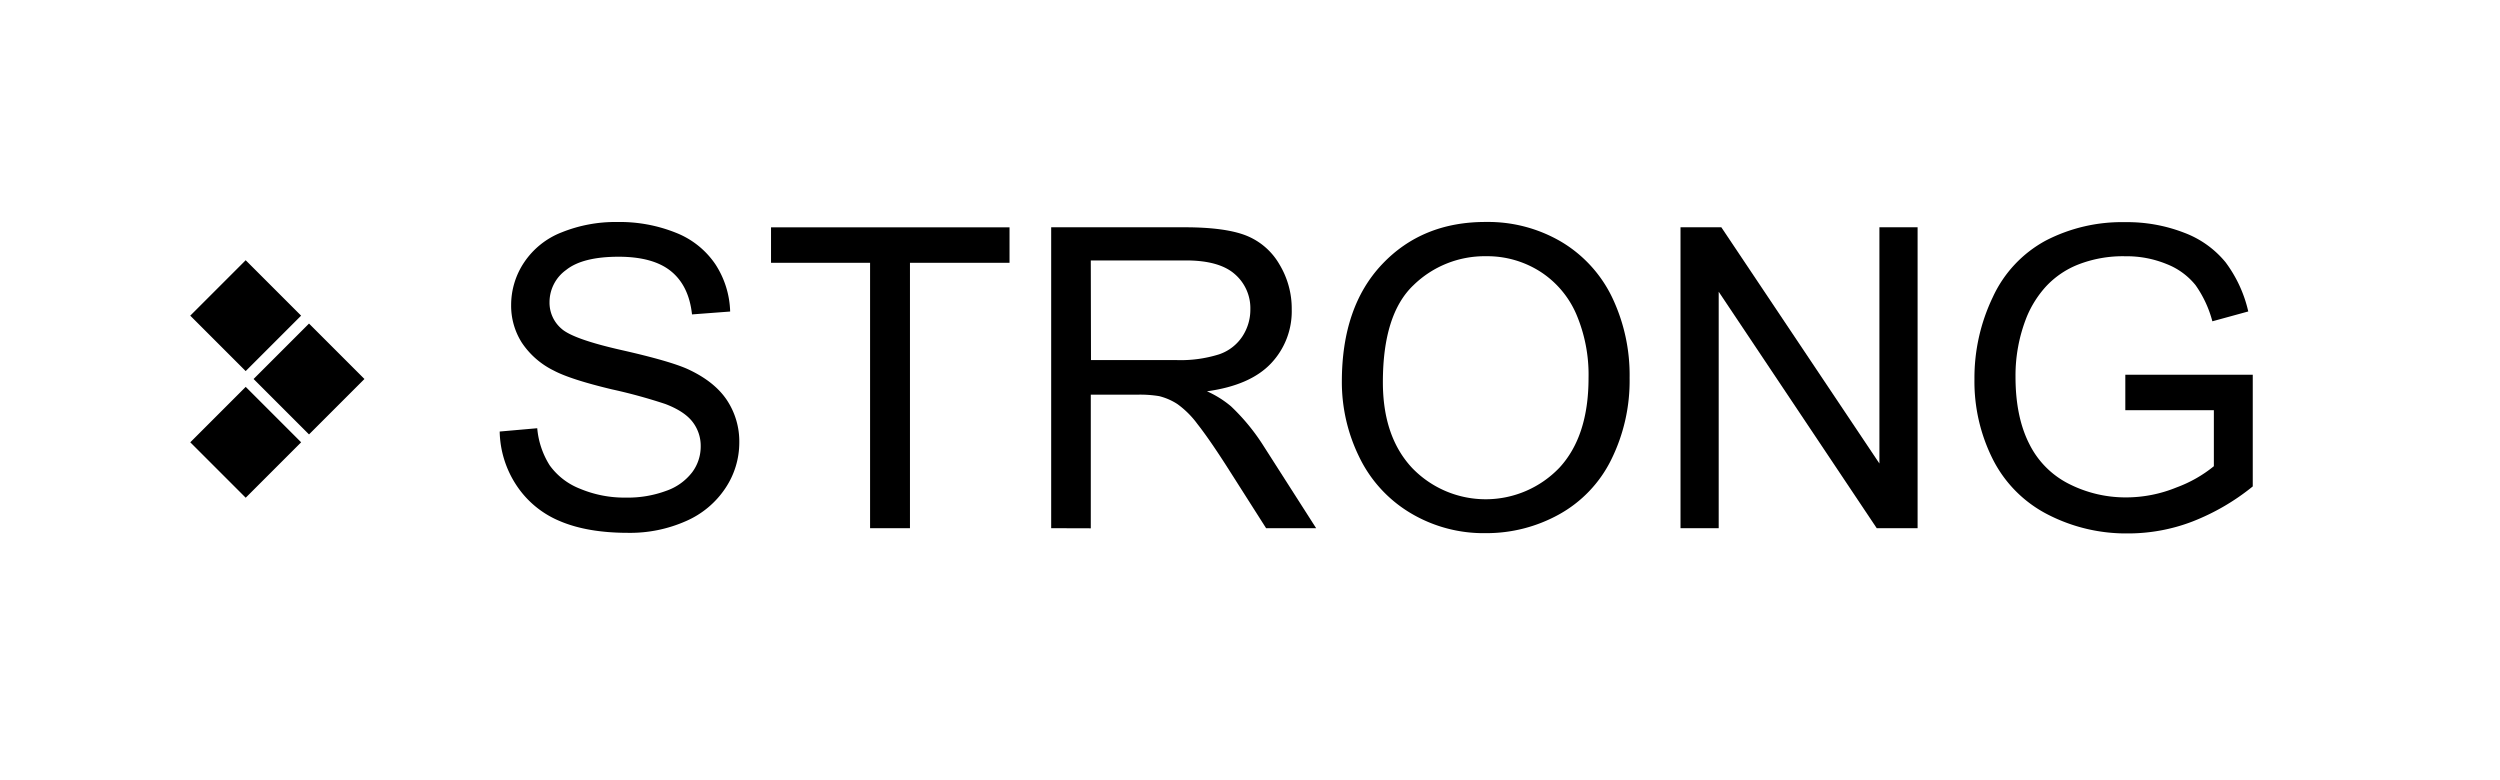
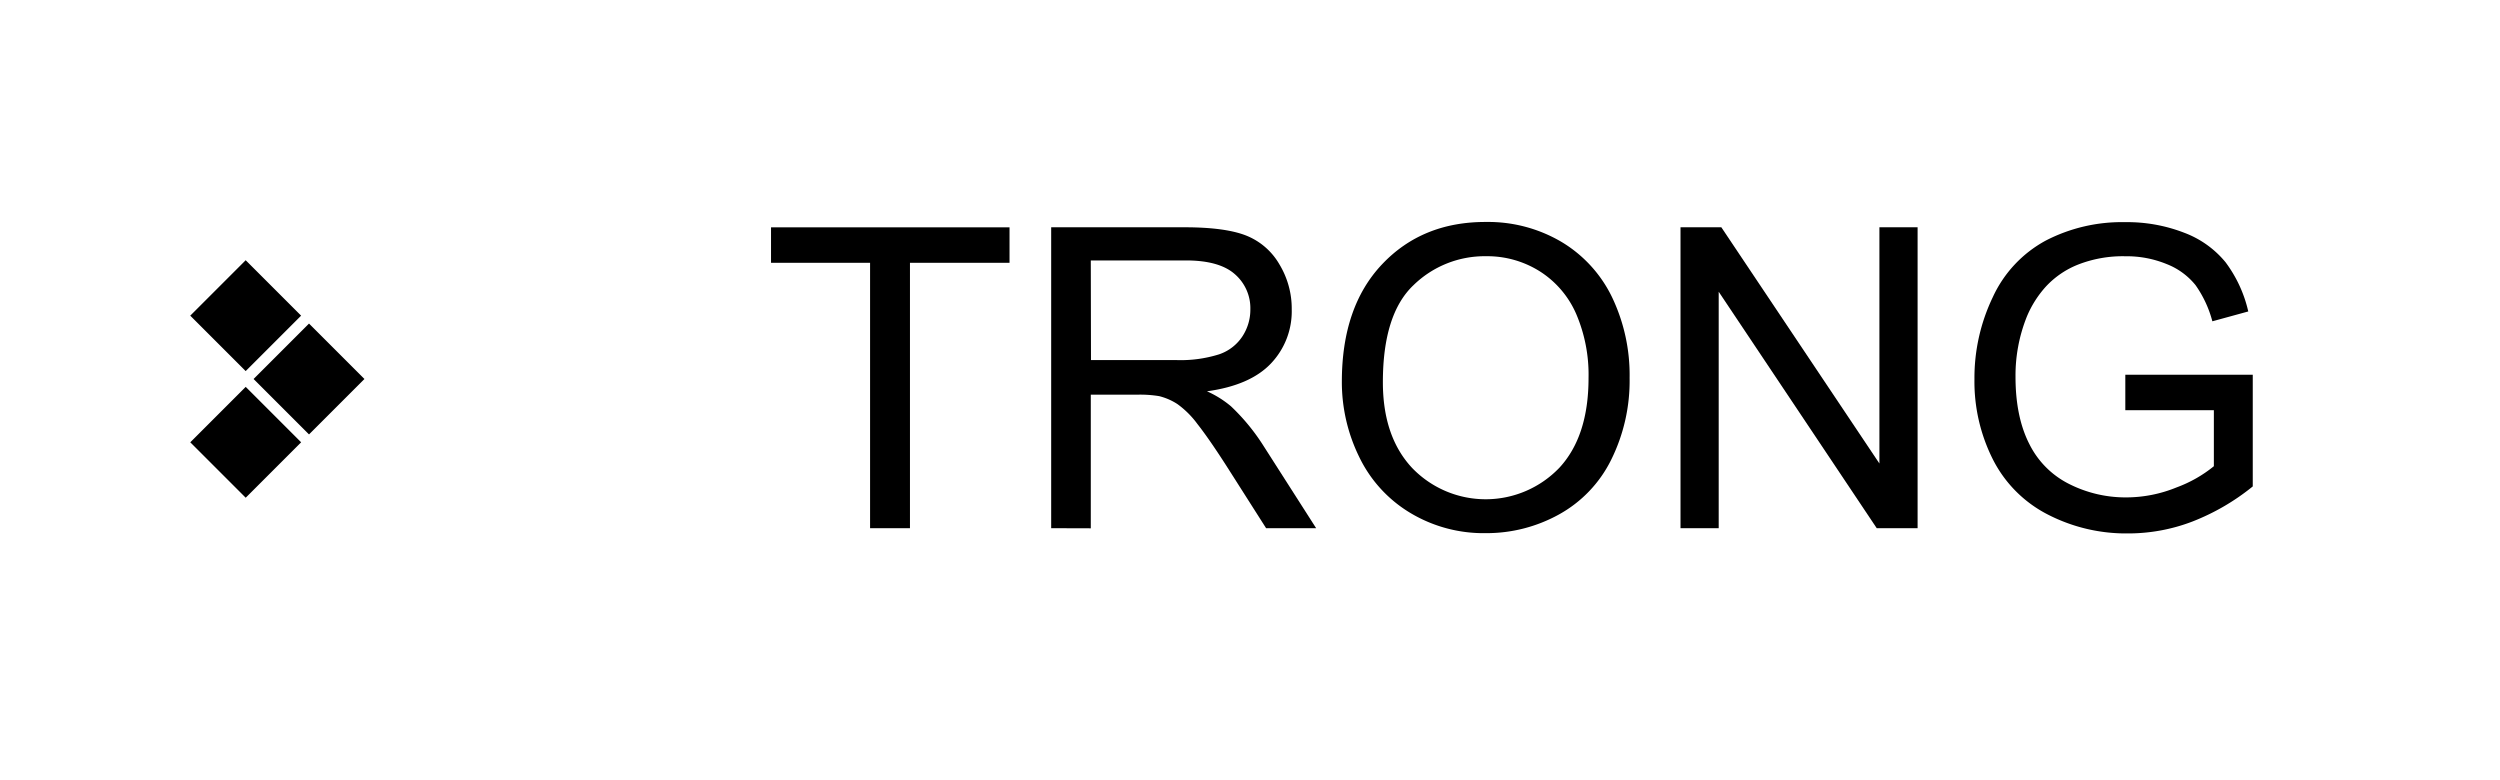
<svg xmlns="http://www.w3.org/2000/svg" id="Слой_1" data-name="Слой 1" viewBox="0 0 635 198">
  <title>П</title>
-   <path d="M126.92,109.61l9.54-.84a21,21,0,0,0,3.15,9.41,17.19,17.19,0,0,0,7.69,5.95A29.18,29.18,0,0,0,159,126.39a28.07,28.07,0,0,0,10.22-1.72,14.1,14.1,0,0,0,6.59-4.71,10.91,10.91,0,0,0,2.17-6.55,9.94,9.94,0,0,0-2.09-6.28q-2.08-2.68-6.88-4.51a135.48,135.48,0,0,0-13.61-3.73q-10.53-2.52-14.75-4.77A20.68,20.68,0,0,1,132.52,87a17.48,17.48,0,0,1-2.69-9.52,19.44,19.44,0,0,1,3.29-10.82A20.32,20.32,0,0,1,142.71,59a36.38,36.38,0,0,1,14-2.61,38.25,38.25,0,0,1,15,2.74,21.64,21.64,0,0,1,10,8,23.1,23.1,0,0,1,3.75,12l-9.69.73q-.78-7.24-5.3-10.94t-13.32-3.71q-9.17,0-13.37,3.37a10.07,10.07,0,0,0-4.2,8.1,8.7,8.7,0,0,0,3,6.78q2.91,2.66,15.25,5.45t16.91,4.87c4.45,2.06,7.74,4.65,9.86,7.8a19,19,0,0,1,3.18,10.87,20.8,20.8,0,0,1-3.5,11.5,23,23,0,0,1-10,8.39,34.93,34.93,0,0,1-14.73,3q-10.38,0-17.39-3a24.34,24.34,0,0,1-11-9.1A25.65,25.65,0,0,1,126.92,109.61Z" />
  <path d="M221,134.16V66.75H195.84v-9h60.58v9H231.13v67.41Z" />
  <path d="M267,134.16V57.73h33.89q10.21,0,15.53,2.06a17,17,0,0,1,8.5,7.27,21.73,21.73,0,0,1,3.18,11.53,19.22,19.22,0,0,1-5.26,13.71q-5.27,5.58-16.27,7.09a25.66,25.66,0,0,1,6.1,3.81A52.46,52.46,0,0,1,321,113.36l13.3,20.8H321.59l-10.12-15.9q-4.43-6.89-7.3-10.53a23,23,0,0,0-5.13-5.11,15.19,15.19,0,0,0-4.61-2,29.8,29.8,0,0,0-5.64-.37H277.06v33.94Zm10.11-42.7H298.8A32.53,32.53,0,0,0,309.65,90a11.48,11.48,0,0,0,5.94-4.59,12.37,12.37,0,0,0,2-6.85,11.41,11.41,0,0,0-3.94-8.92q-3.94-3.49-12.44-3.49H277.06Z" />
  <path d="M340.83,96.94q0-19,10.21-29.8t26.38-10.76a36.64,36.64,0,0,1,19.09,5,33.11,33.11,0,0,1,12.95,14.11,45.82,45.82,0,0,1,4.46,20.51,45.11,45.11,0,0,1-4.69,20.8,32.05,32.05,0,0,1-13.3,13.9,38,38,0,0,1-18.56,4.72,36.13,36.13,0,0,1-19.29-5.22A33.48,33.48,0,0,1,345.21,116,43.11,43.11,0,0,1,340.83,96.94Zm10.42.15q0,13.83,7.43,21.77a25.91,25.91,0,0,0,37.43-.08q7.38-8,7.38-22.78a39.19,39.19,0,0,0-3.15-16.29,24.25,24.25,0,0,0-9.23-10.79,25,25,0,0,0-13.63-3.84A25.89,25.89,0,0,0,359,72.46Q351.25,79.84,351.25,97.09Z" />
  <path d="M426.85,134.16V57.73h10.37l40.15,60v-60h9.7v76.43H476.69L436.55,74.1v60.06Z" />
  <path d="M539.83,104.19v-9l32.37,0v28.36a57.31,57.31,0,0,1-15.38,8.94,45.56,45.56,0,0,1-16.27,3,43.37,43.37,0,0,1-20.46-4.83A31.88,31.88,0,0,1,506.2,116.7a43.89,43.89,0,0,1-4.69-20.39,47.35,47.35,0,0,1,4.66-20.83A31.07,31.07,0,0,1,519.6,61.12a42,42,0,0,1,20.17-4.69,39.94,39.94,0,0,1,15,2.68,24.86,24.86,0,0,1,10.51,7.49,33.17,33.17,0,0,1,5.78,12.51l-9.12,2.5a28.48,28.48,0,0,0-4.27-9.18,17.65,17.65,0,0,0-7.3-5.34,26.78,26.78,0,0,0-10.53-2,31.2,31.2,0,0,0-12,2.11,22.38,22.38,0,0,0-8.16,5.56,26.6,26.6,0,0,0-4.82,7.56,40.08,40.08,0,0,0-2.92,15.38q0,10.22,3.52,17.1A22.54,22.54,0,0,0,525.7,123,31.74,31.74,0,0,0,540,126.34a33.87,33.87,0,0,0,12.83-2.53,33.1,33.1,0,0,0,9.49-5.39V104.19Z" />
  <rect x="52.45" y="70.22" width="19.91" height="19.91" transform="translate(-38.42 67.61) rotate(-45)" />
  <rect x="68.53" y="86.31" width="19.91" height="19.91" transform="translate(-45.08 83.69) rotate(-45)" />
  <rect x="52.45" y="102.39" width="19.91" height="19.91" transform="translate(-61.16 77.03) rotate(-45)" />
</svg>